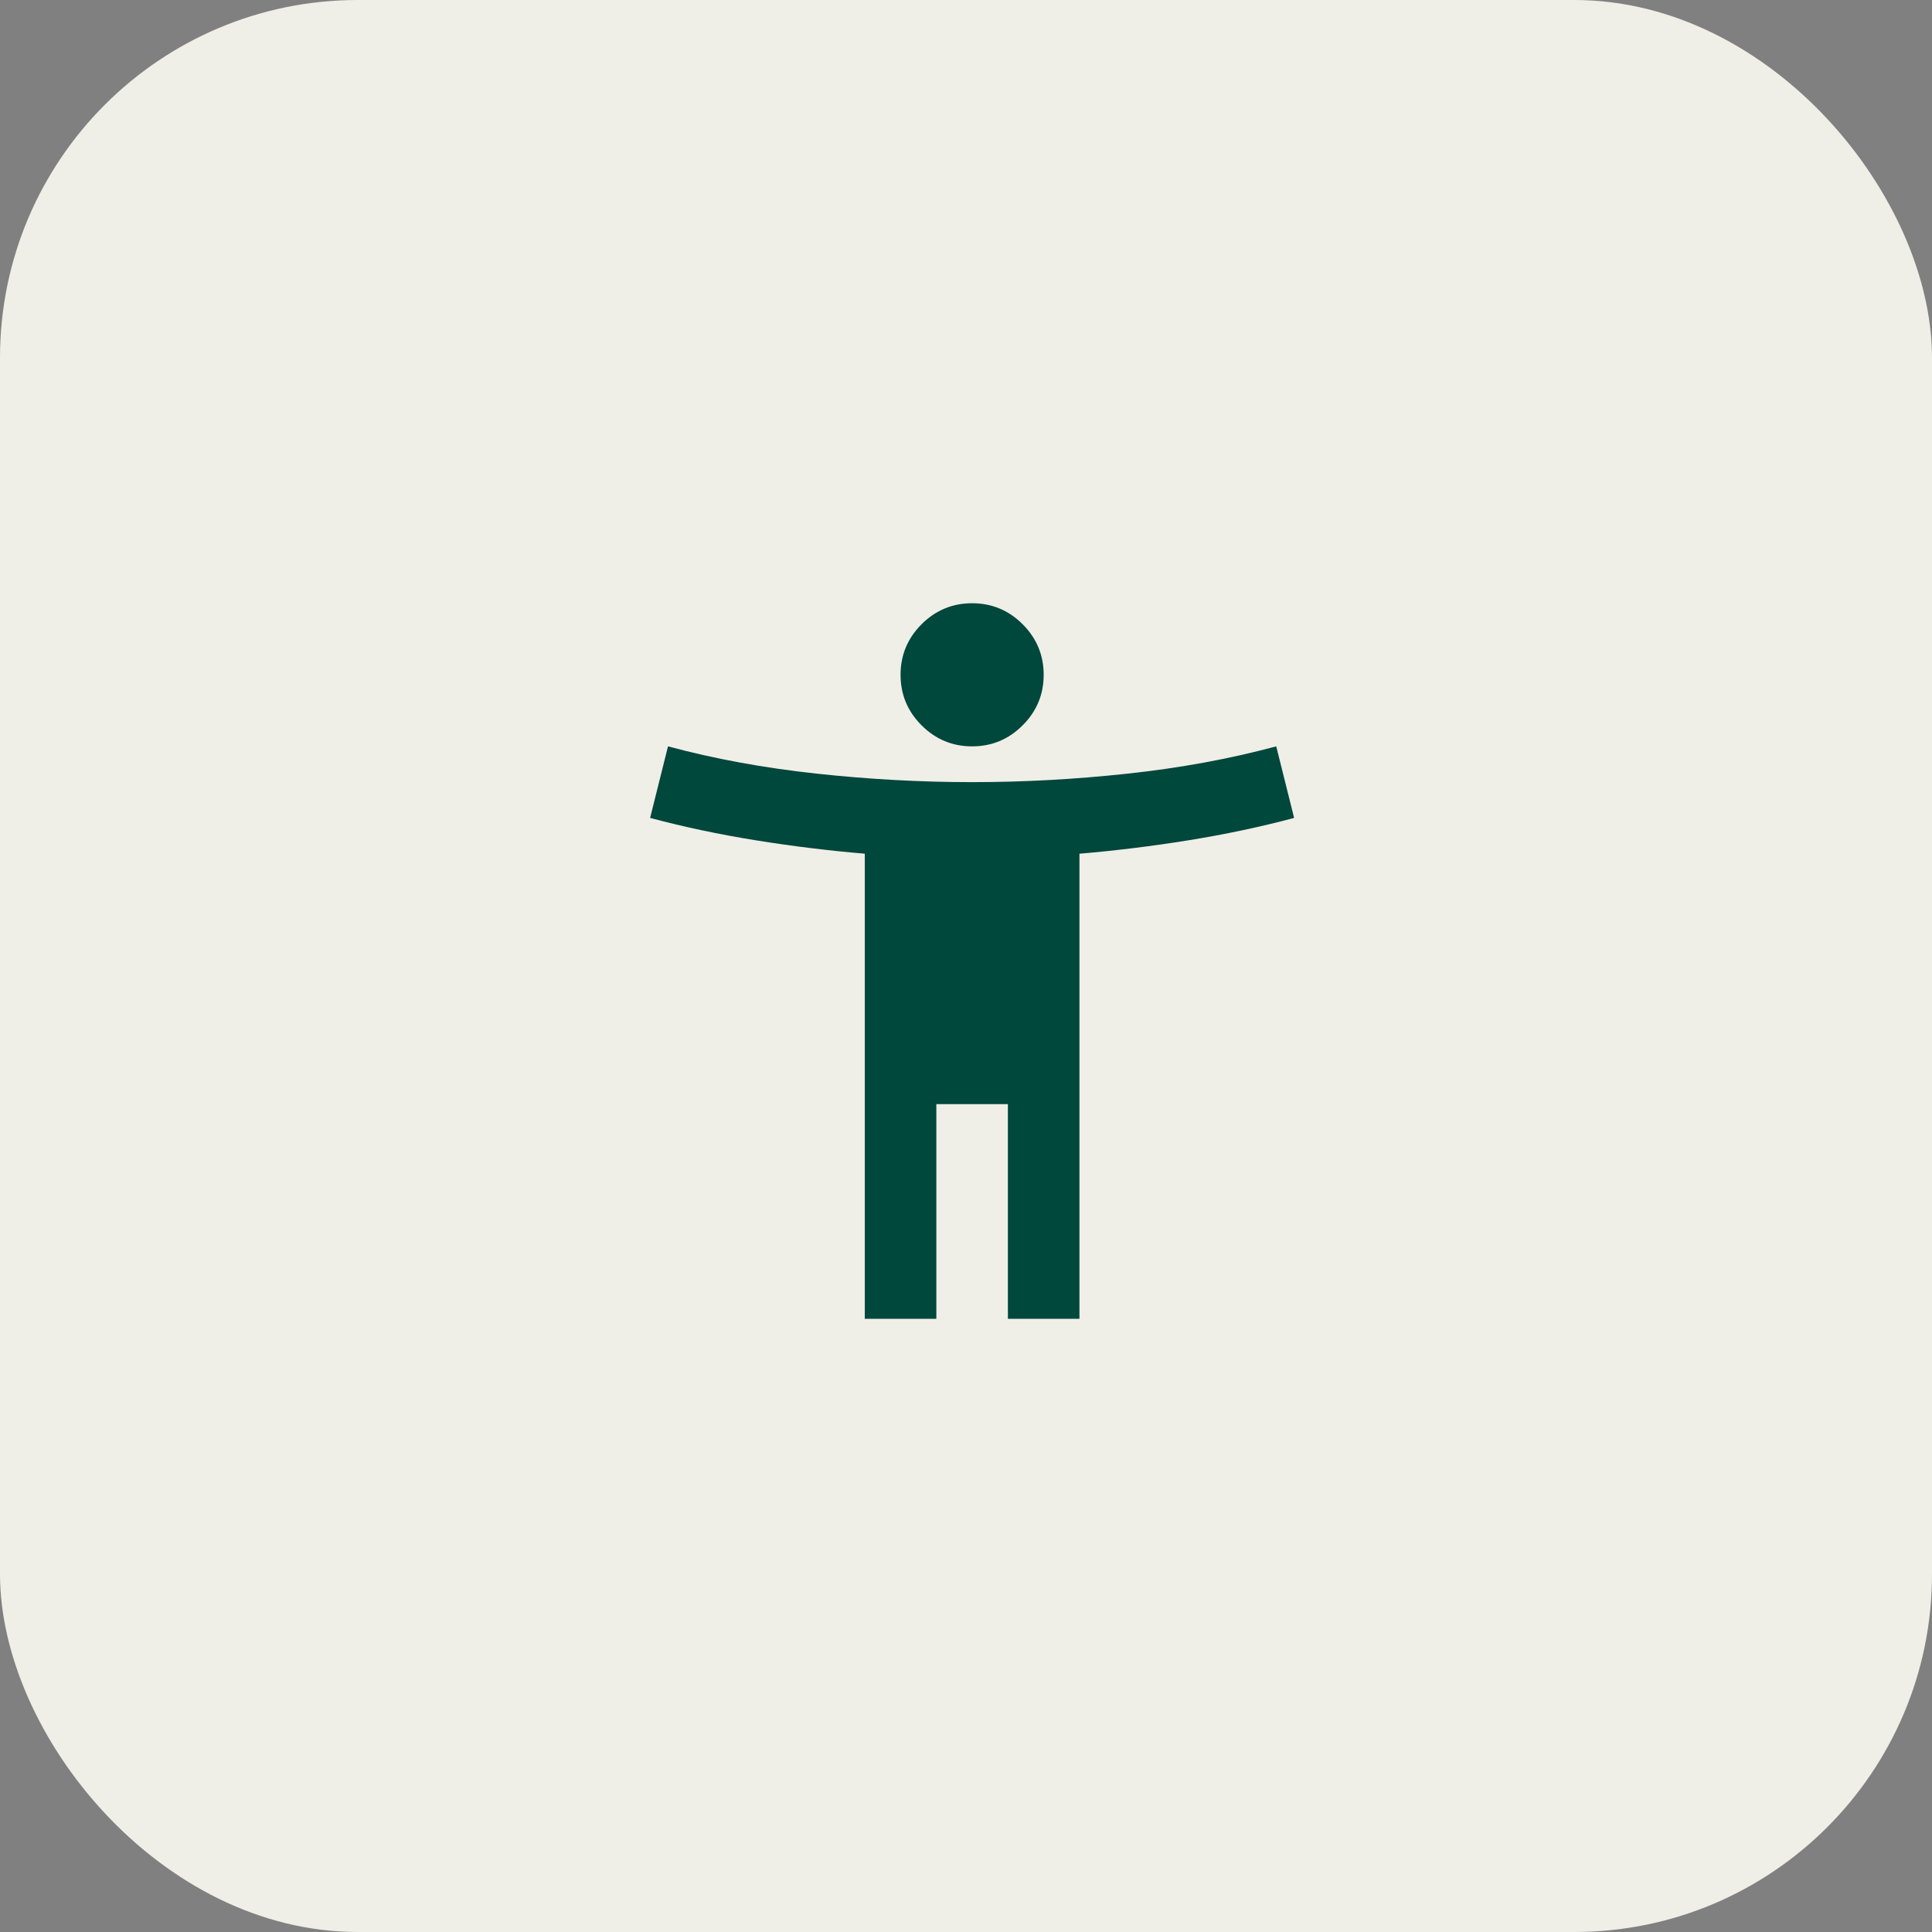
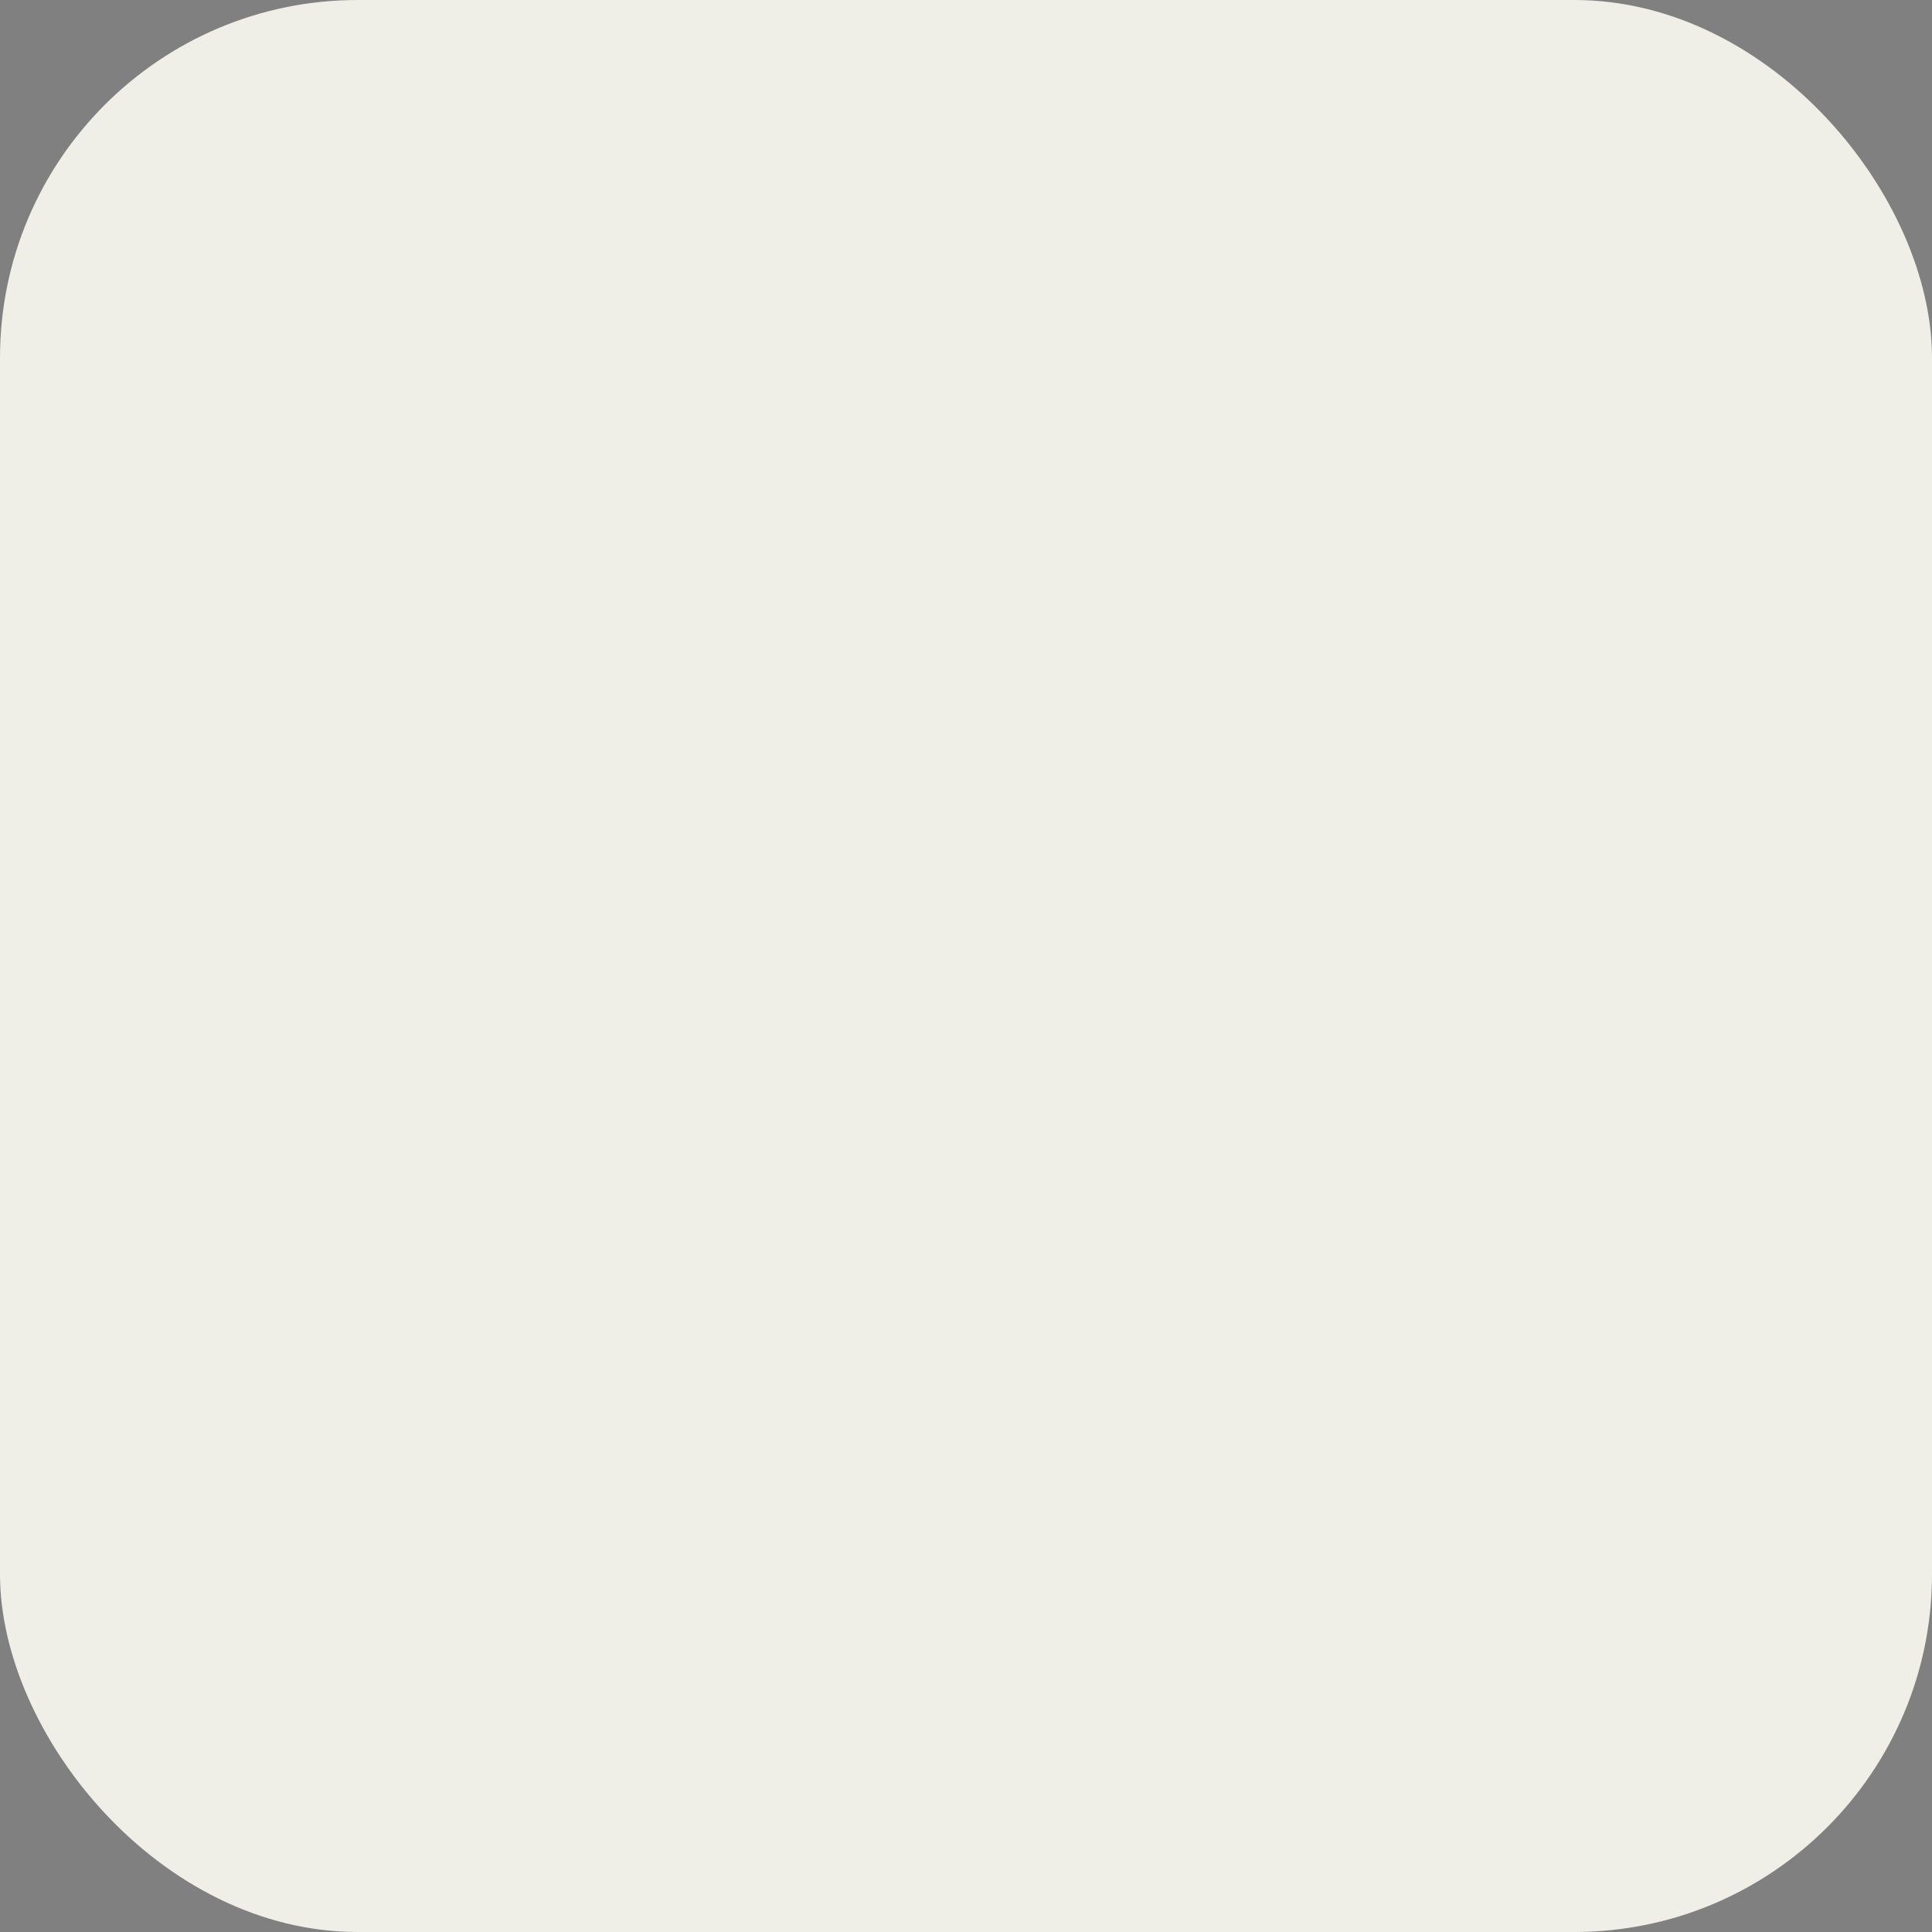
<svg xmlns="http://www.w3.org/2000/svg" width="54" height="54" viewBox="0 0 54 54" fill="none">
  <rect x="0" y="0" width="54" height="54" fill="#808080" stroke="none" />
  <rect width="54" height="54" rx="10" fill="#EFEEE7" />
  <mask id="mask0_16_727" style="mask-type:alpha" maskUnits="userSpaceOnUse" x="15" y="14" width="25" height="25">
-     <rect x="15.171" y="14.861" width="24" height="24" fill="#D9D9D9" />
-   </mask>
+     </mask>
  <g mask="url(#mask0_16_727)">
-     <path d="M27.171 20.861C26.621 20.861 26.15 20.665 25.758 20.273C25.367 19.882 25.171 19.411 25.171 18.861C25.171 18.311 25.367 17.84 25.758 17.448C26.15 17.057 26.621 16.861 27.171 16.861C27.721 16.861 28.192 17.057 28.583 17.448C28.975 17.84 29.171 18.311 29.171 18.861C29.171 19.411 28.975 19.882 28.583 20.273C28.192 20.665 27.721 20.861 27.171 20.861ZM24.171 36.861V23.861C23.171 23.777 22.154 23.652 21.121 23.486C20.087 23.319 19.104 23.111 18.171 22.861L18.671 20.861C19.971 21.211 21.354 21.465 22.821 21.623C24.287 21.782 25.737 21.861 27.171 21.861C28.604 21.861 30.054 21.782 31.521 21.623C32.987 21.465 34.371 21.211 35.671 20.861L36.171 22.861C35.237 23.111 34.254 23.319 33.221 23.486C32.187 23.652 31.171 23.777 30.171 23.861V36.861H28.171V30.861H26.171V36.861H24.171Z" fill="#00473C" />
-   </g>
+     </g>
</svg>